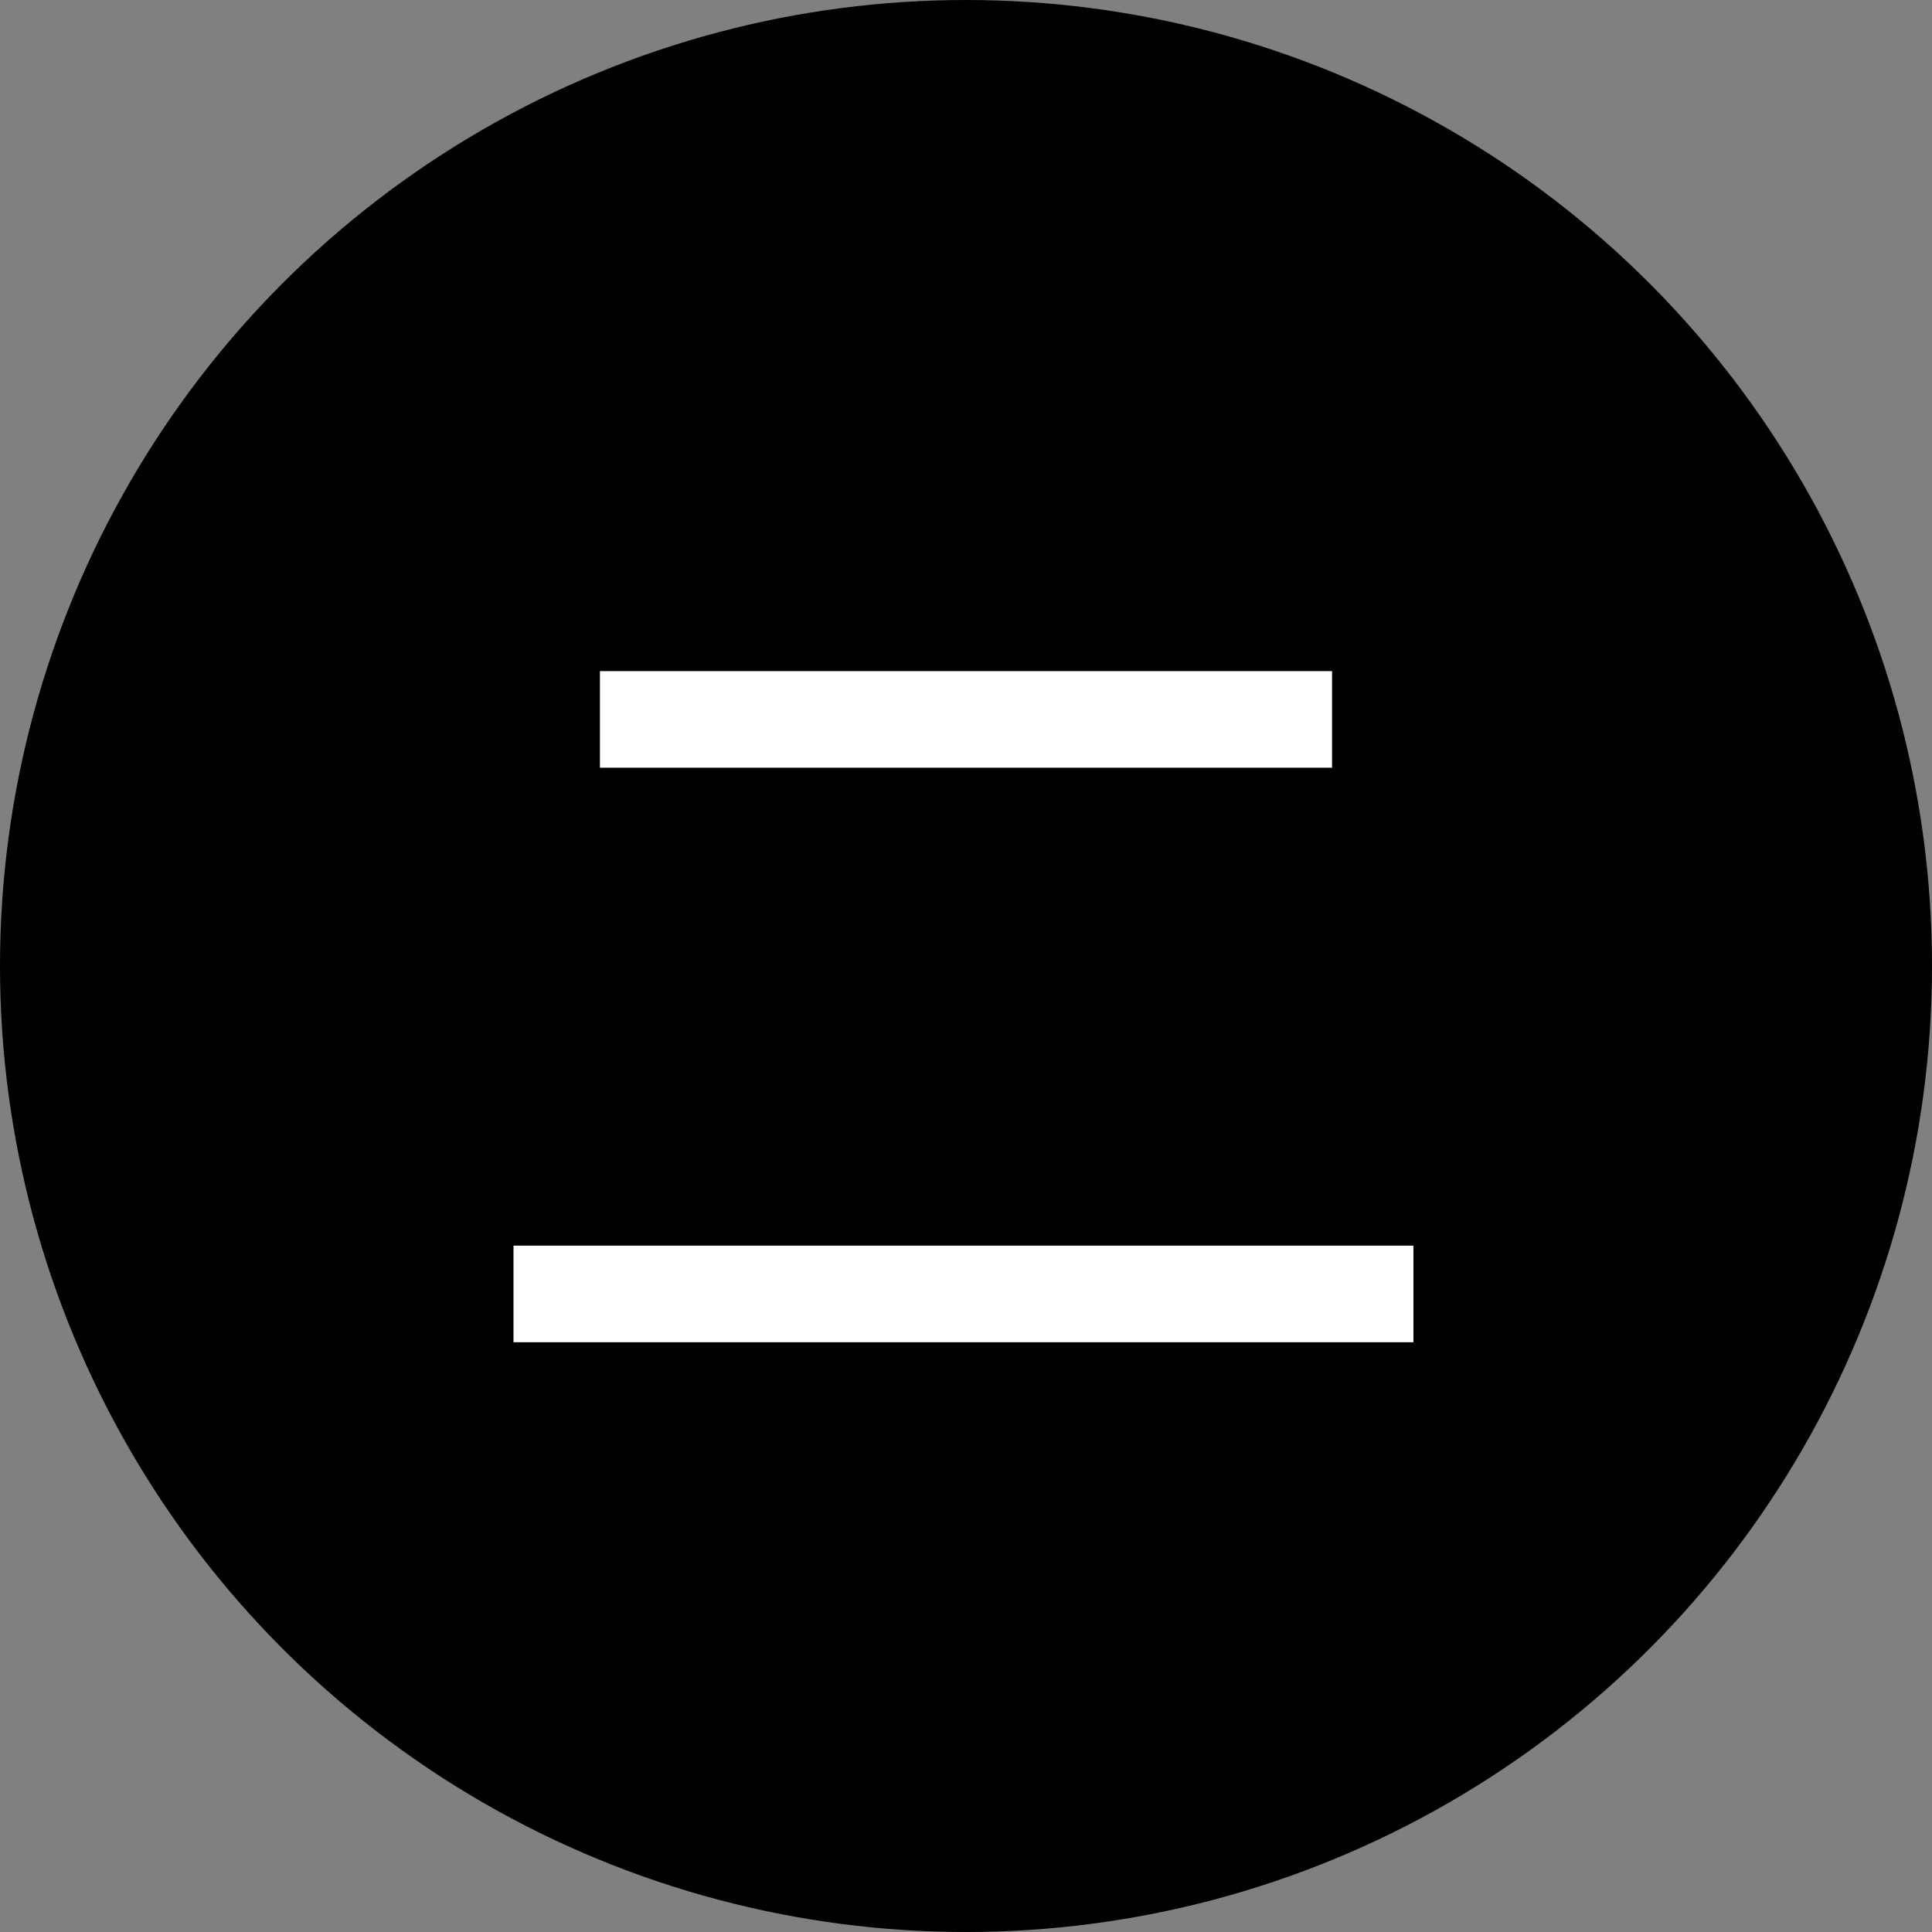
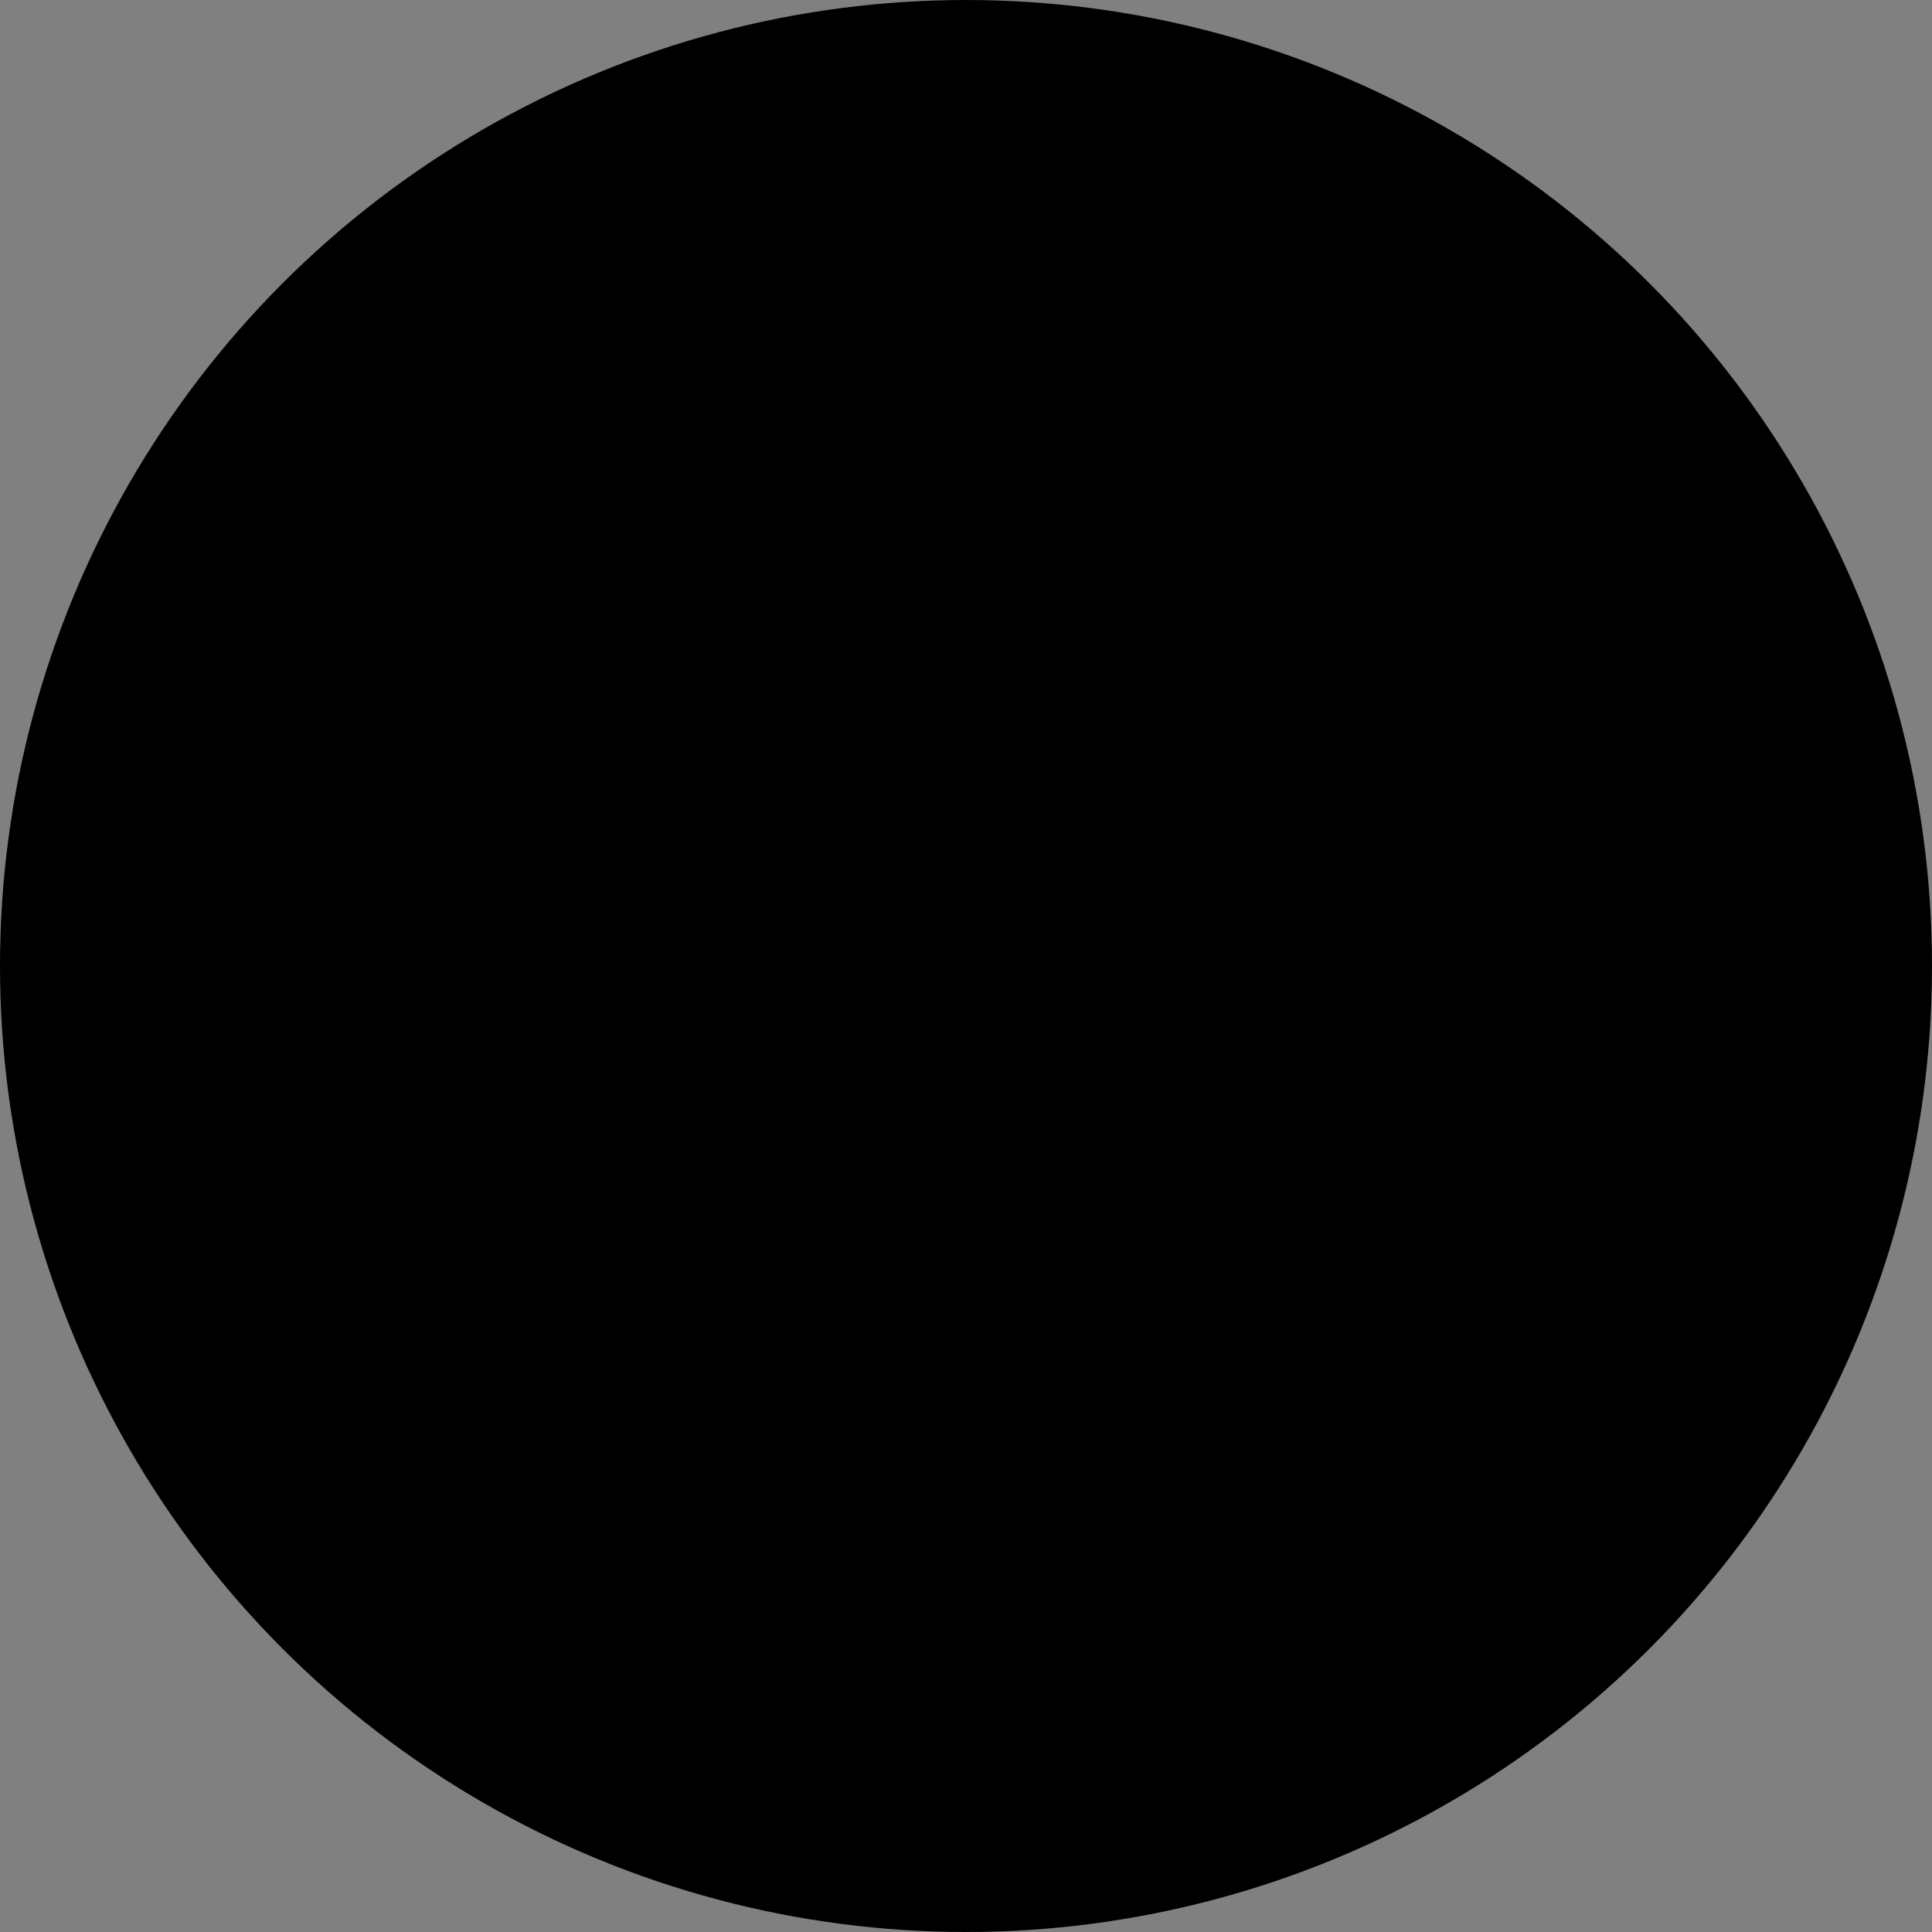
<svg xmlns="http://www.w3.org/2000/svg" version="1.1" id="レイヤー_1" x="0px" y="0px" viewBox="0 0 38 38" style="enable-background:new 0 0 38 38;" xml:space="preserve">
  <rect x="0" y="0" width="38" height="38" fill="#808080" stroke="none" />
  <style type="text/css">
	.st0{fill:#FFFFFF;}
</style>
  <circle cx="19" cy="19" r="19" />
  <g>
-     <path class="st0" d="M27.8,24.5v1.9H10.1v-1.9H27.8z M26.2,13.2v1.9H11.8v-1.9H26.2z" />
-   </g>
+     </g>
</svg>